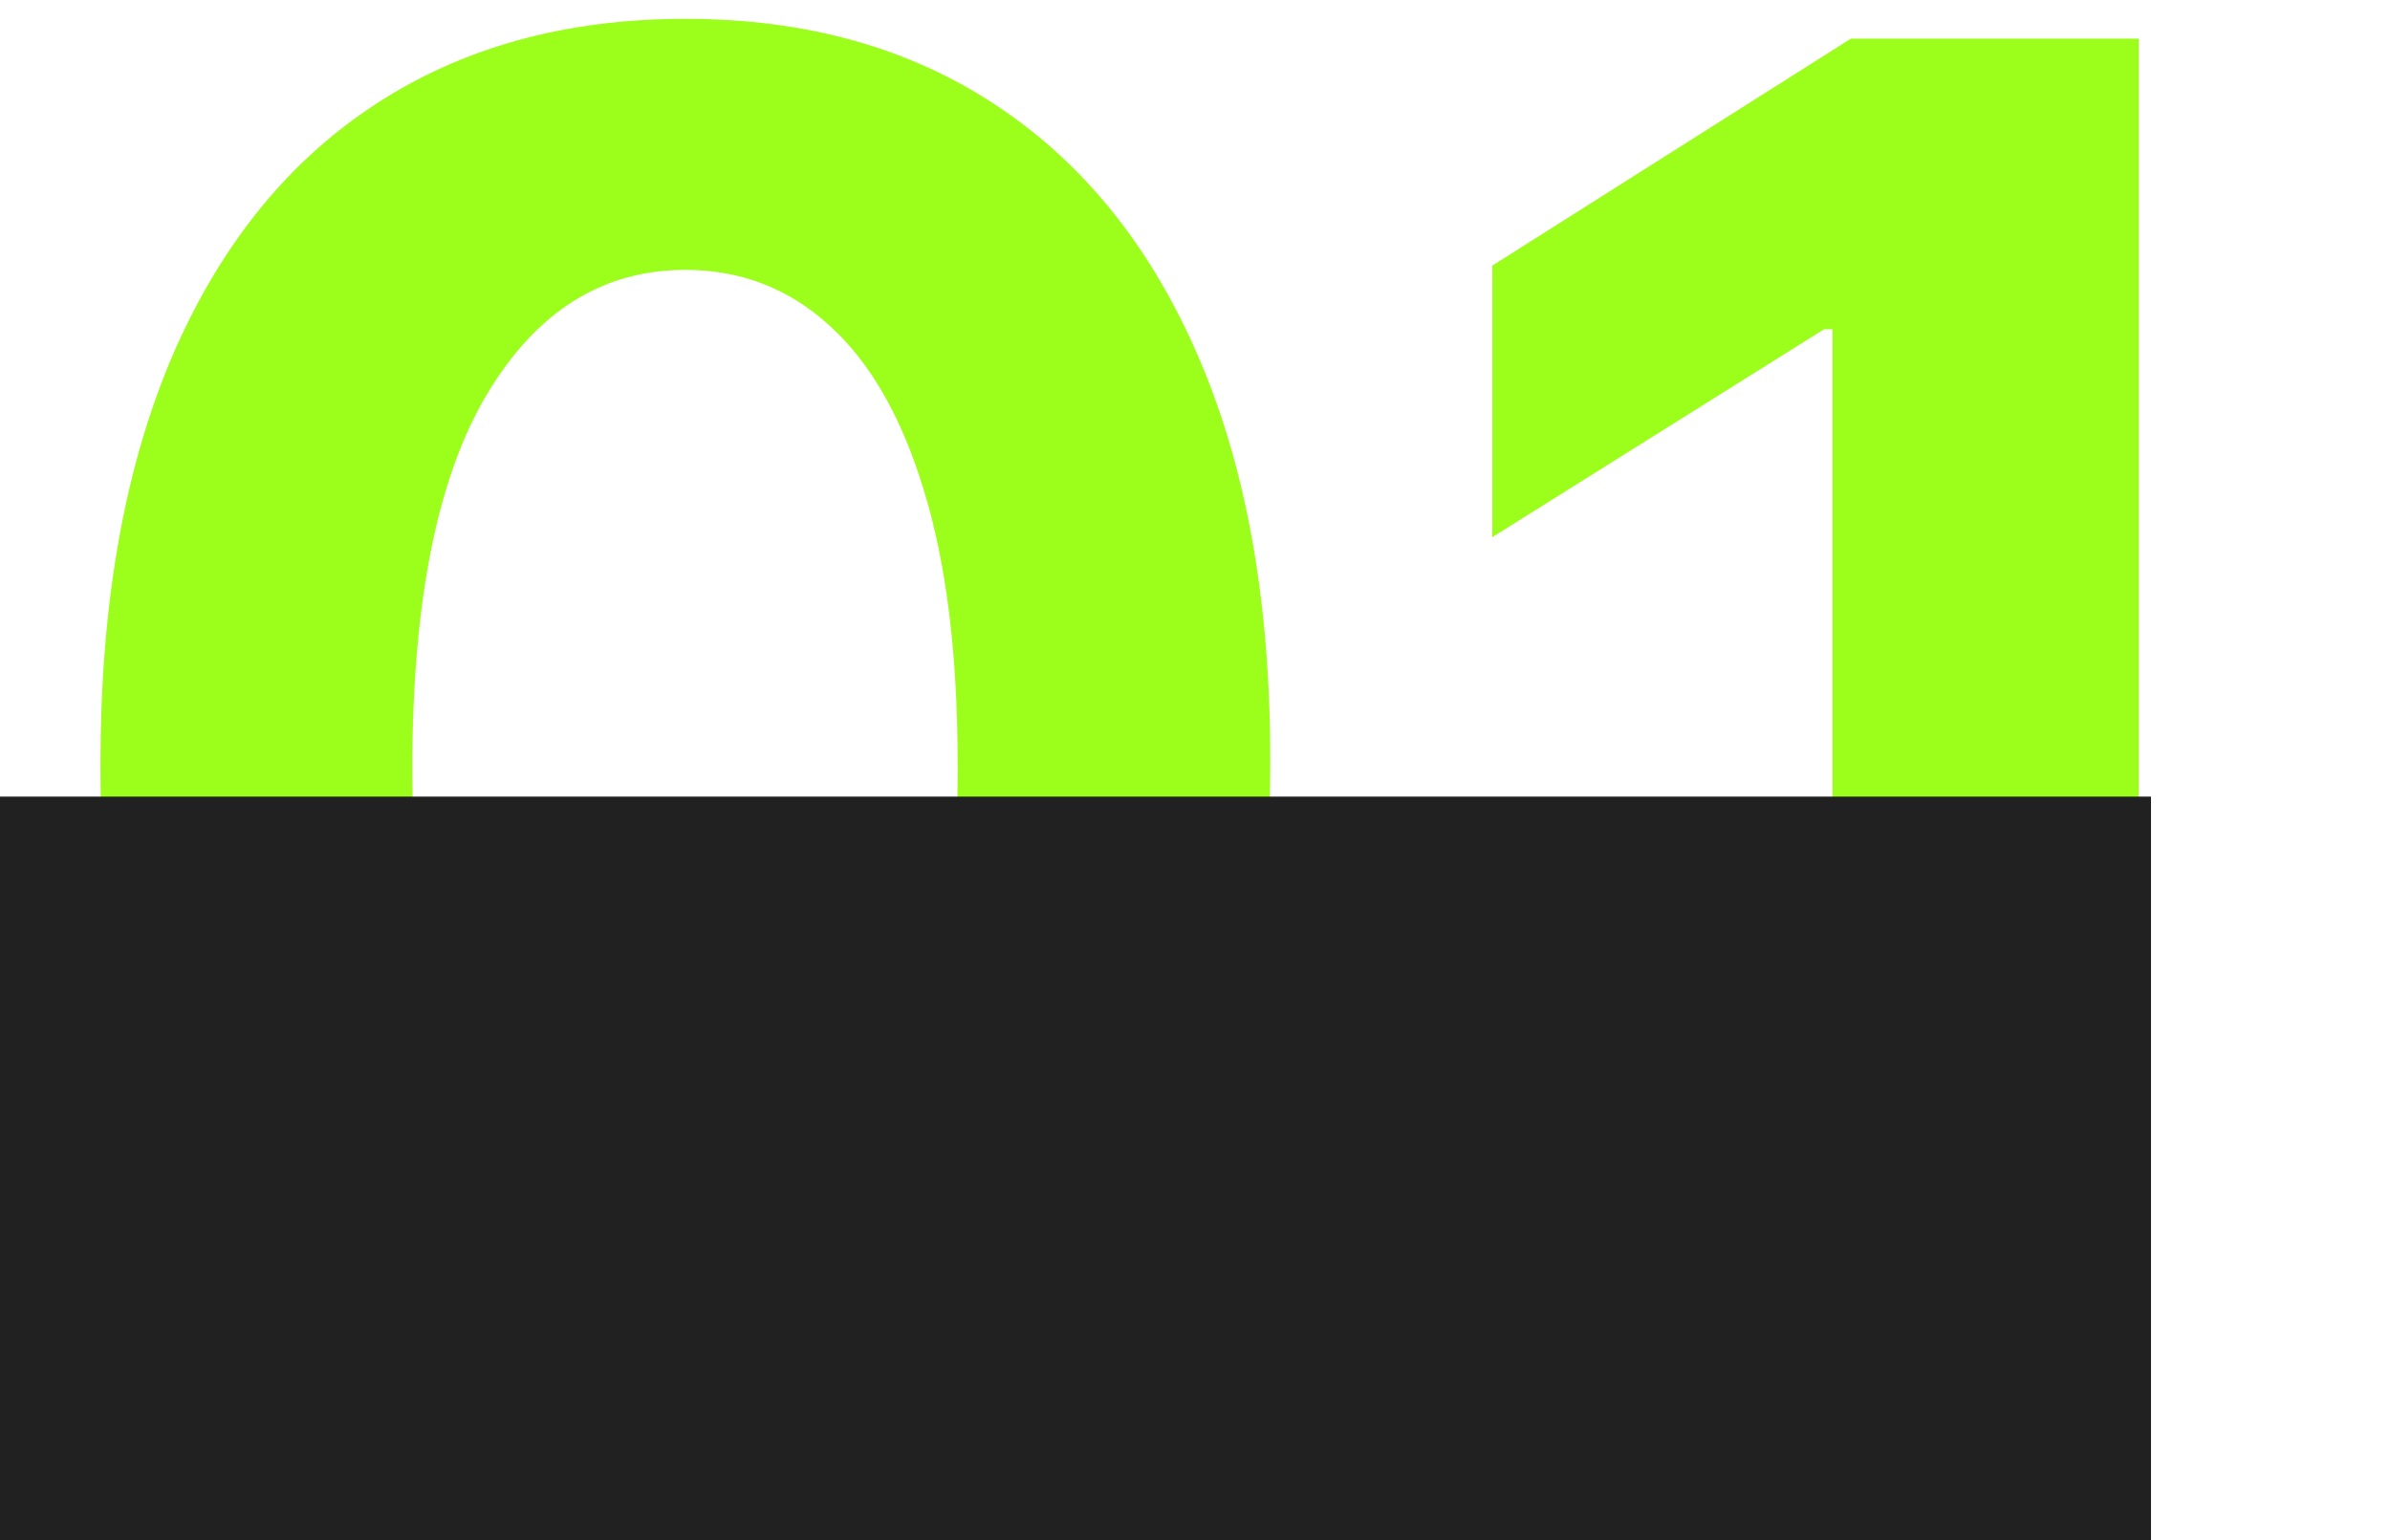
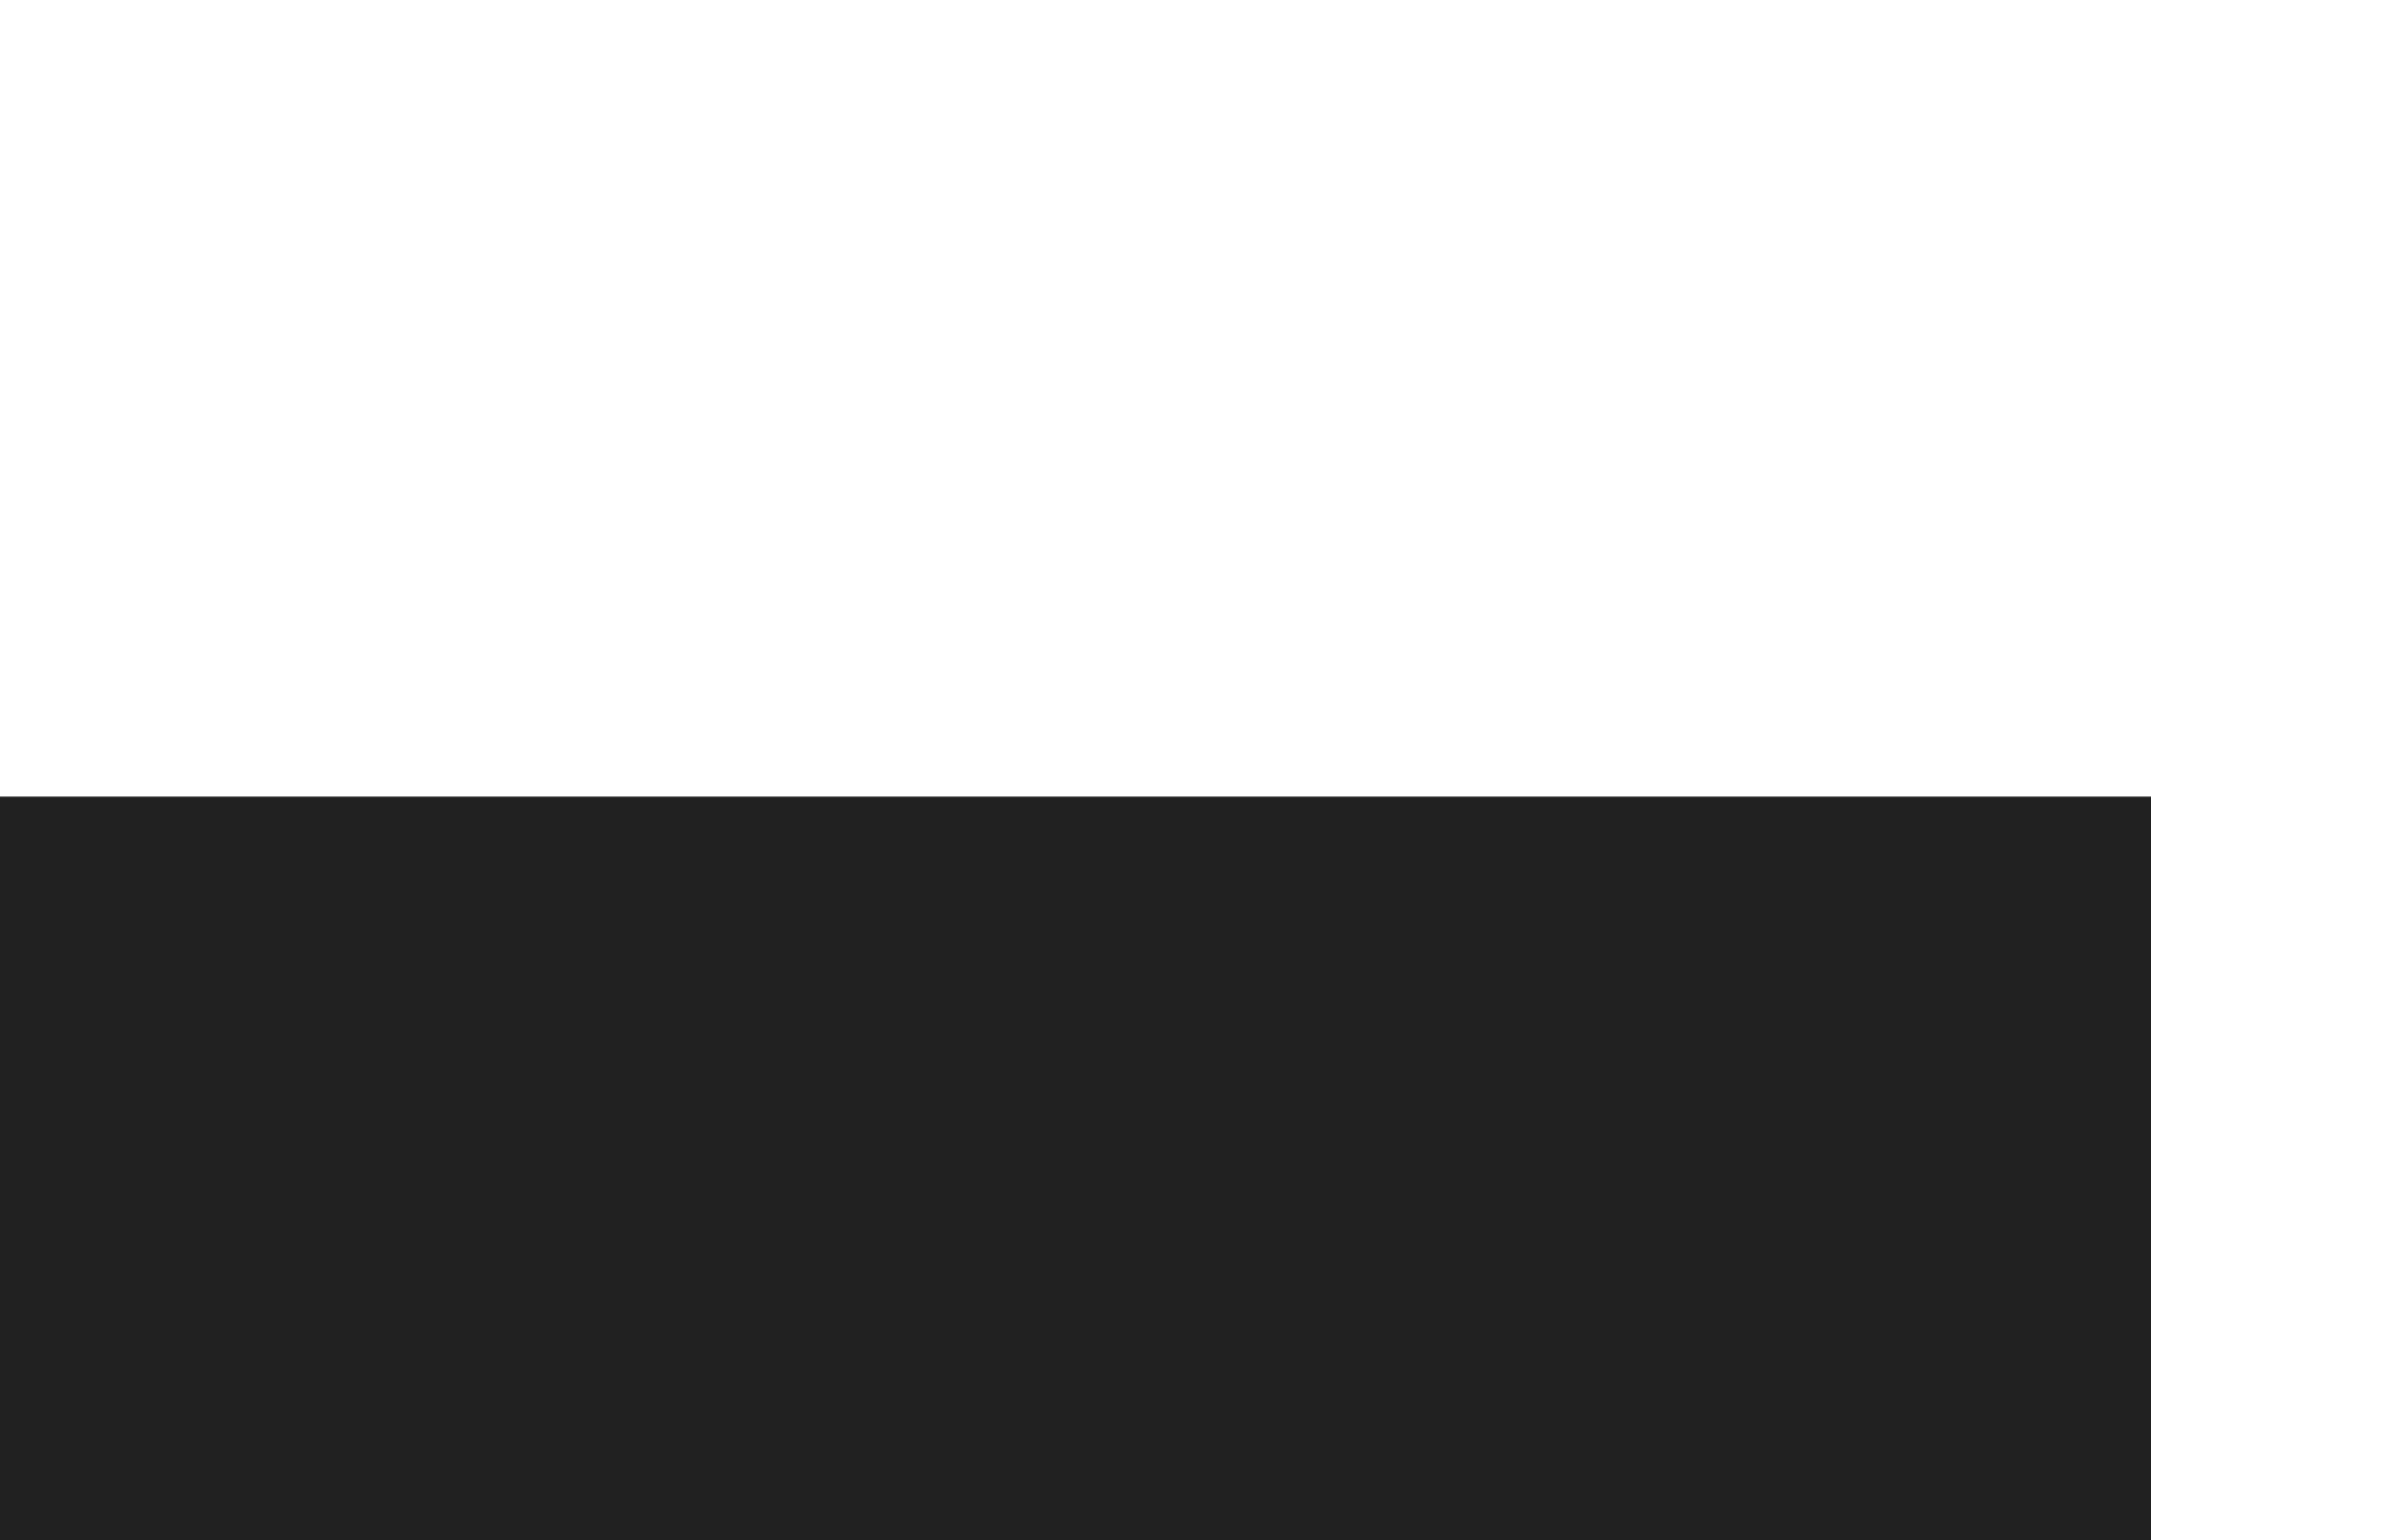
<svg xmlns="http://www.w3.org/2000/svg" width="90" height="58" viewBox="0 0 90 58" fill="none">
-   <path d="M25.808 57.199C21.227 57.181 17.285 56.053 13.983 53.816C10.698 51.579 8.168 48.338 6.392 44.095C4.634 39.851 3.764 34.746 3.782 28.78C3.782 22.832 4.661 17.763 6.419 13.573C8.194 9.382 10.724 6.195 14.009 4.011C17.312 1.81 21.245 0.709 25.808 0.709C30.371 0.709 34.295 1.81 37.58 4.011C40.883 6.213 43.422 9.409 45.197 13.599C46.973 17.772 47.852 22.832 47.834 28.78C47.834 34.764 46.946 39.878 45.17 44.121C43.413 48.365 40.891 51.605 37.606 53.843C34.322 56.08 30.389 57.199 25.808 57.199ZM25.808 47.637C28.933 47.637 31.428 46.066 33.292 42.923C35.156 39.78 36.08 35.066 36.062 28.78C36.062 24.643 35.636 21.199 34.783 18.447C33.949 15.695 32.759 13.626 31.215 12.241C29.688 10.856 27.885 10.164 25.808 10.164C22.701 10.164 20.215 11.717 18.351 14.825C16.486 17.932 15.545 22.584 15.527 28.78C15.527 32.971 15.945 36.469 16.779 39.274C17.631 42.062 18.83 44.157 20.375 45.56C21.919 46.945 23.73 47.637 25.808 47.637ZM80.537 1.455V56H69.005V12.401H68.686L56.194 20.231V10.004L69.698 1.455H80.537Z" fill="#9CFF1B" />
  <rect y="30" width="81" height="28" fill="#212121" />
</svg>